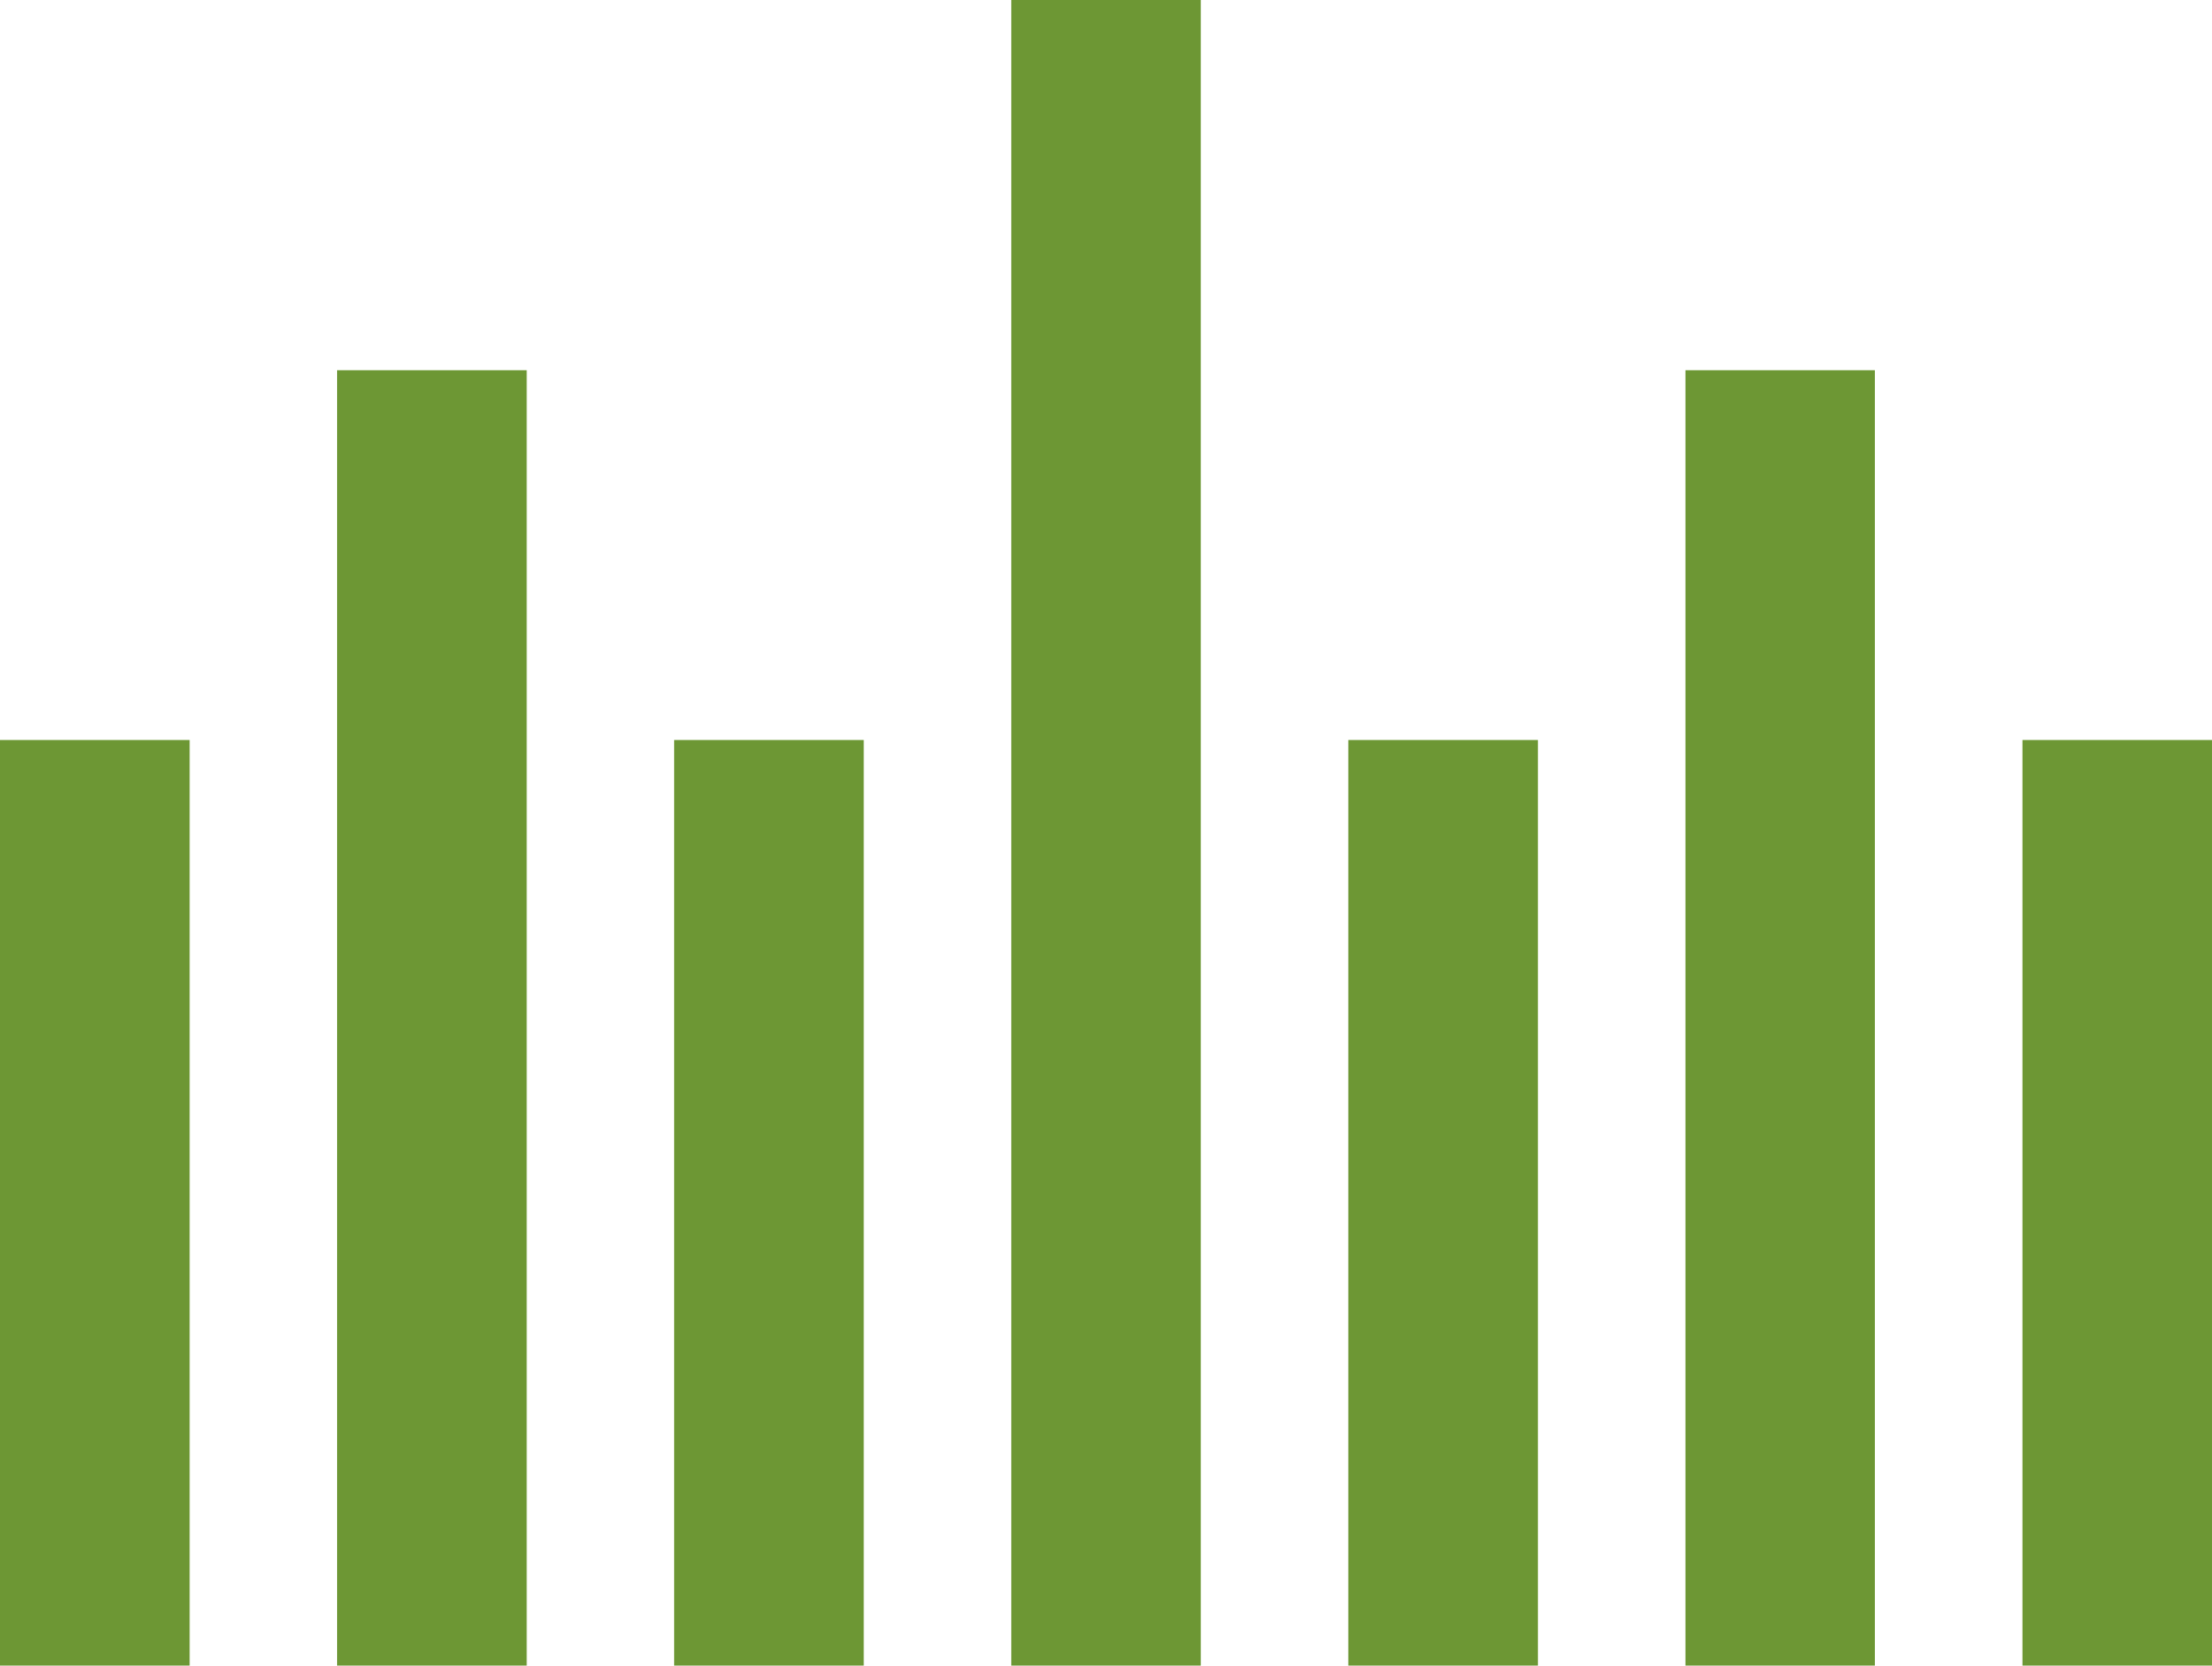
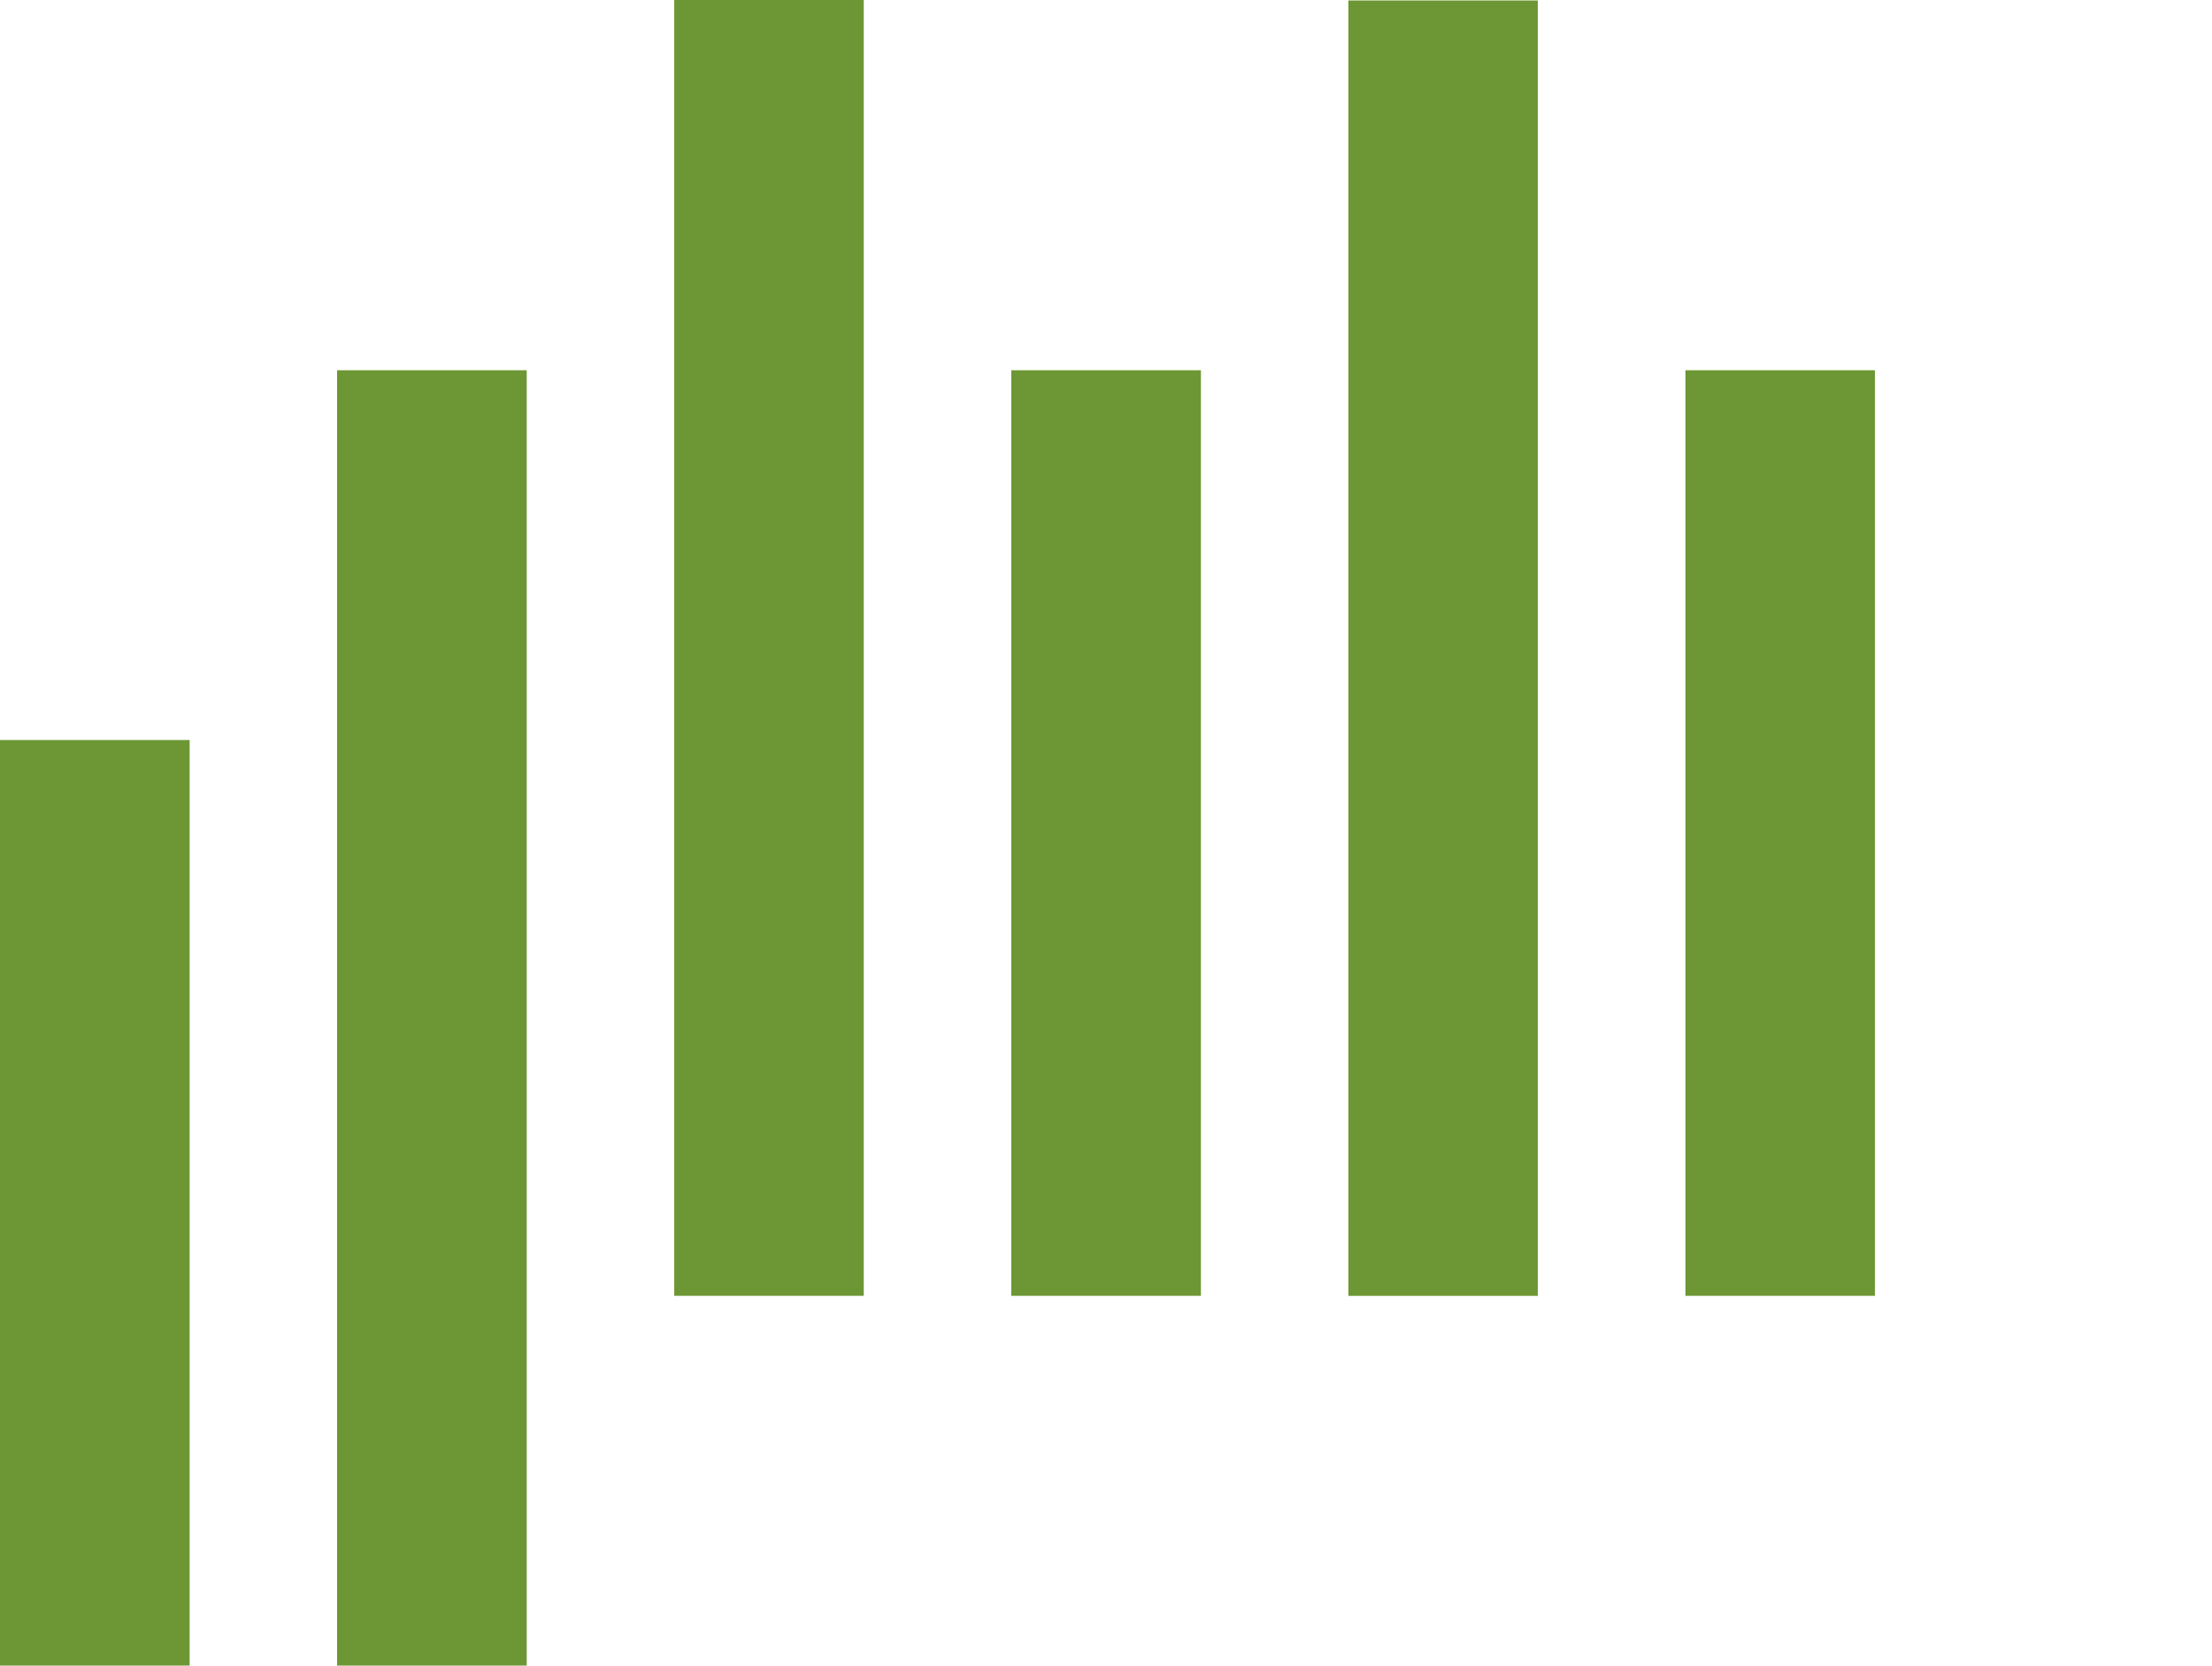
<svg xmlns="http://www.w3.org/2000/svg" version="1" preserveAspectRatio="xMinYMin" viewBox="0 0 59.743 44.987" enable-background="new 0 0 59.743 44.987">
-   <path d="M0 19.987h5.122v25h-5.122zm9.104-9.987h5.122v34.988h-5.122zm9.103 9.987h5.122v25h-5.122zm9.106-19.987h5.119v44.987h-5.119zm9.103 19.987h5.122v25h-5.122zm9.106-9.987h5.116v34.988h-5.116zm9.102 9.987h5.119v25h-5.119z" fill="#6D9734" />
+   <path d="M0 19.987h5.122v25h-5.122zm9.104-9.987h5.122v34.988h-5.122zh5.122v25h-5.122zm9.106-19.987h5.119v44.987h-5.119zm9.103 19.987h5.122v25h-5.122zm9.106-9.987h5.116v34.988h-5.116zm9.102 9.987h5.119v25h-5.119z" fill="#6D9734" />
</svg>